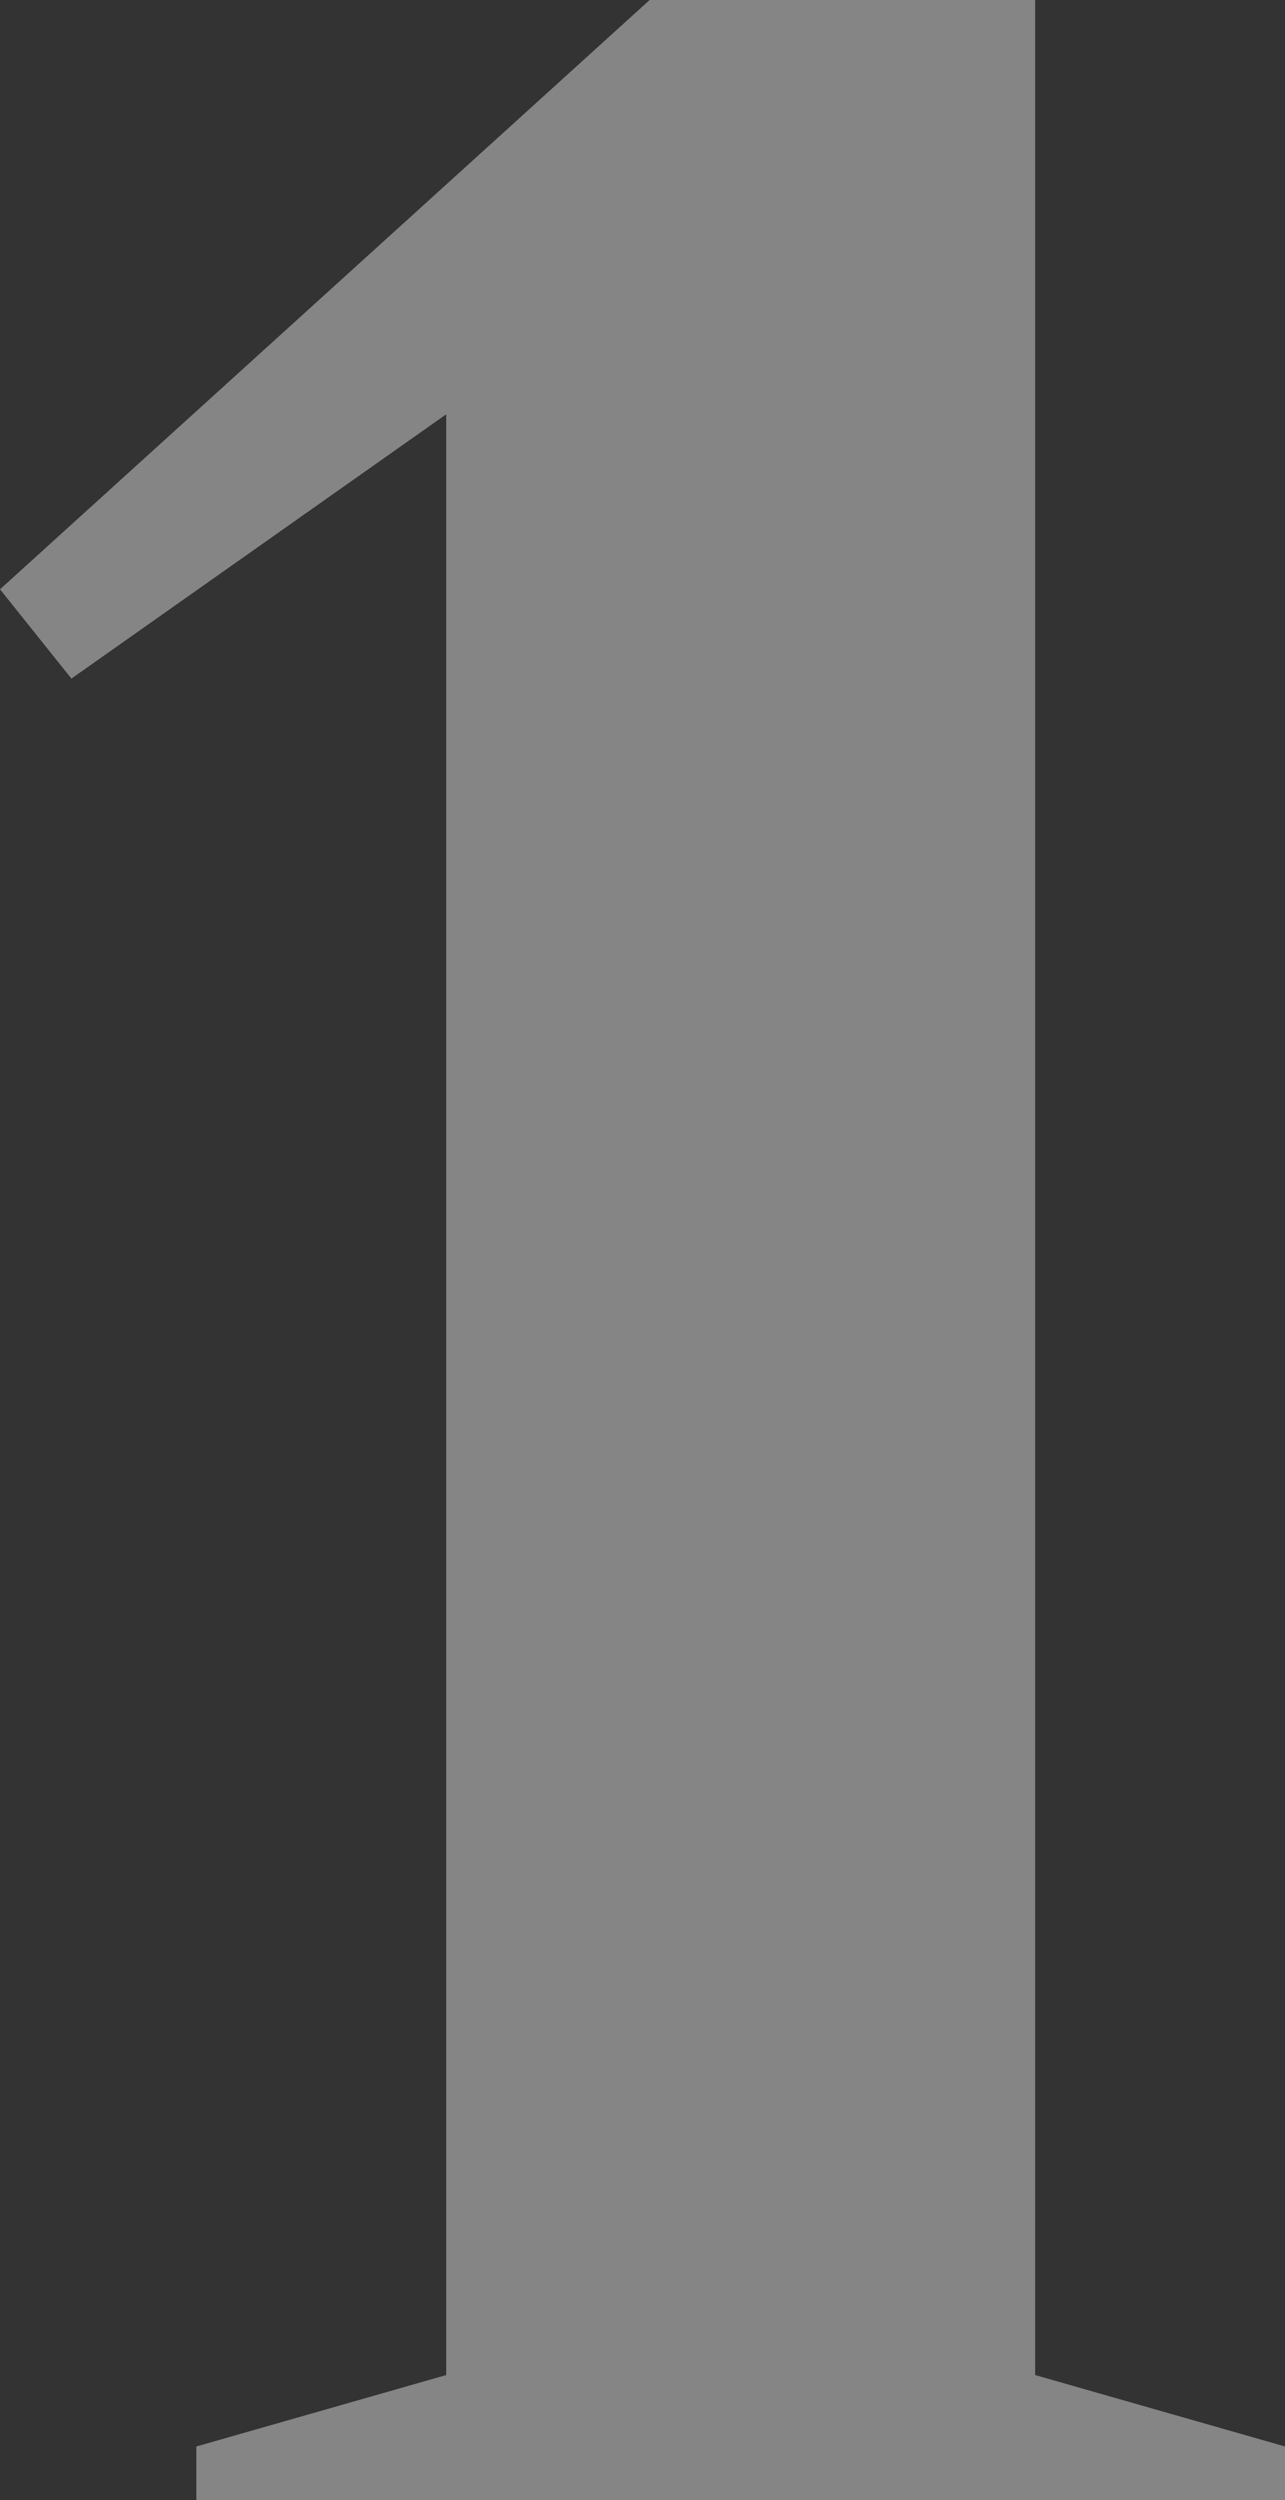
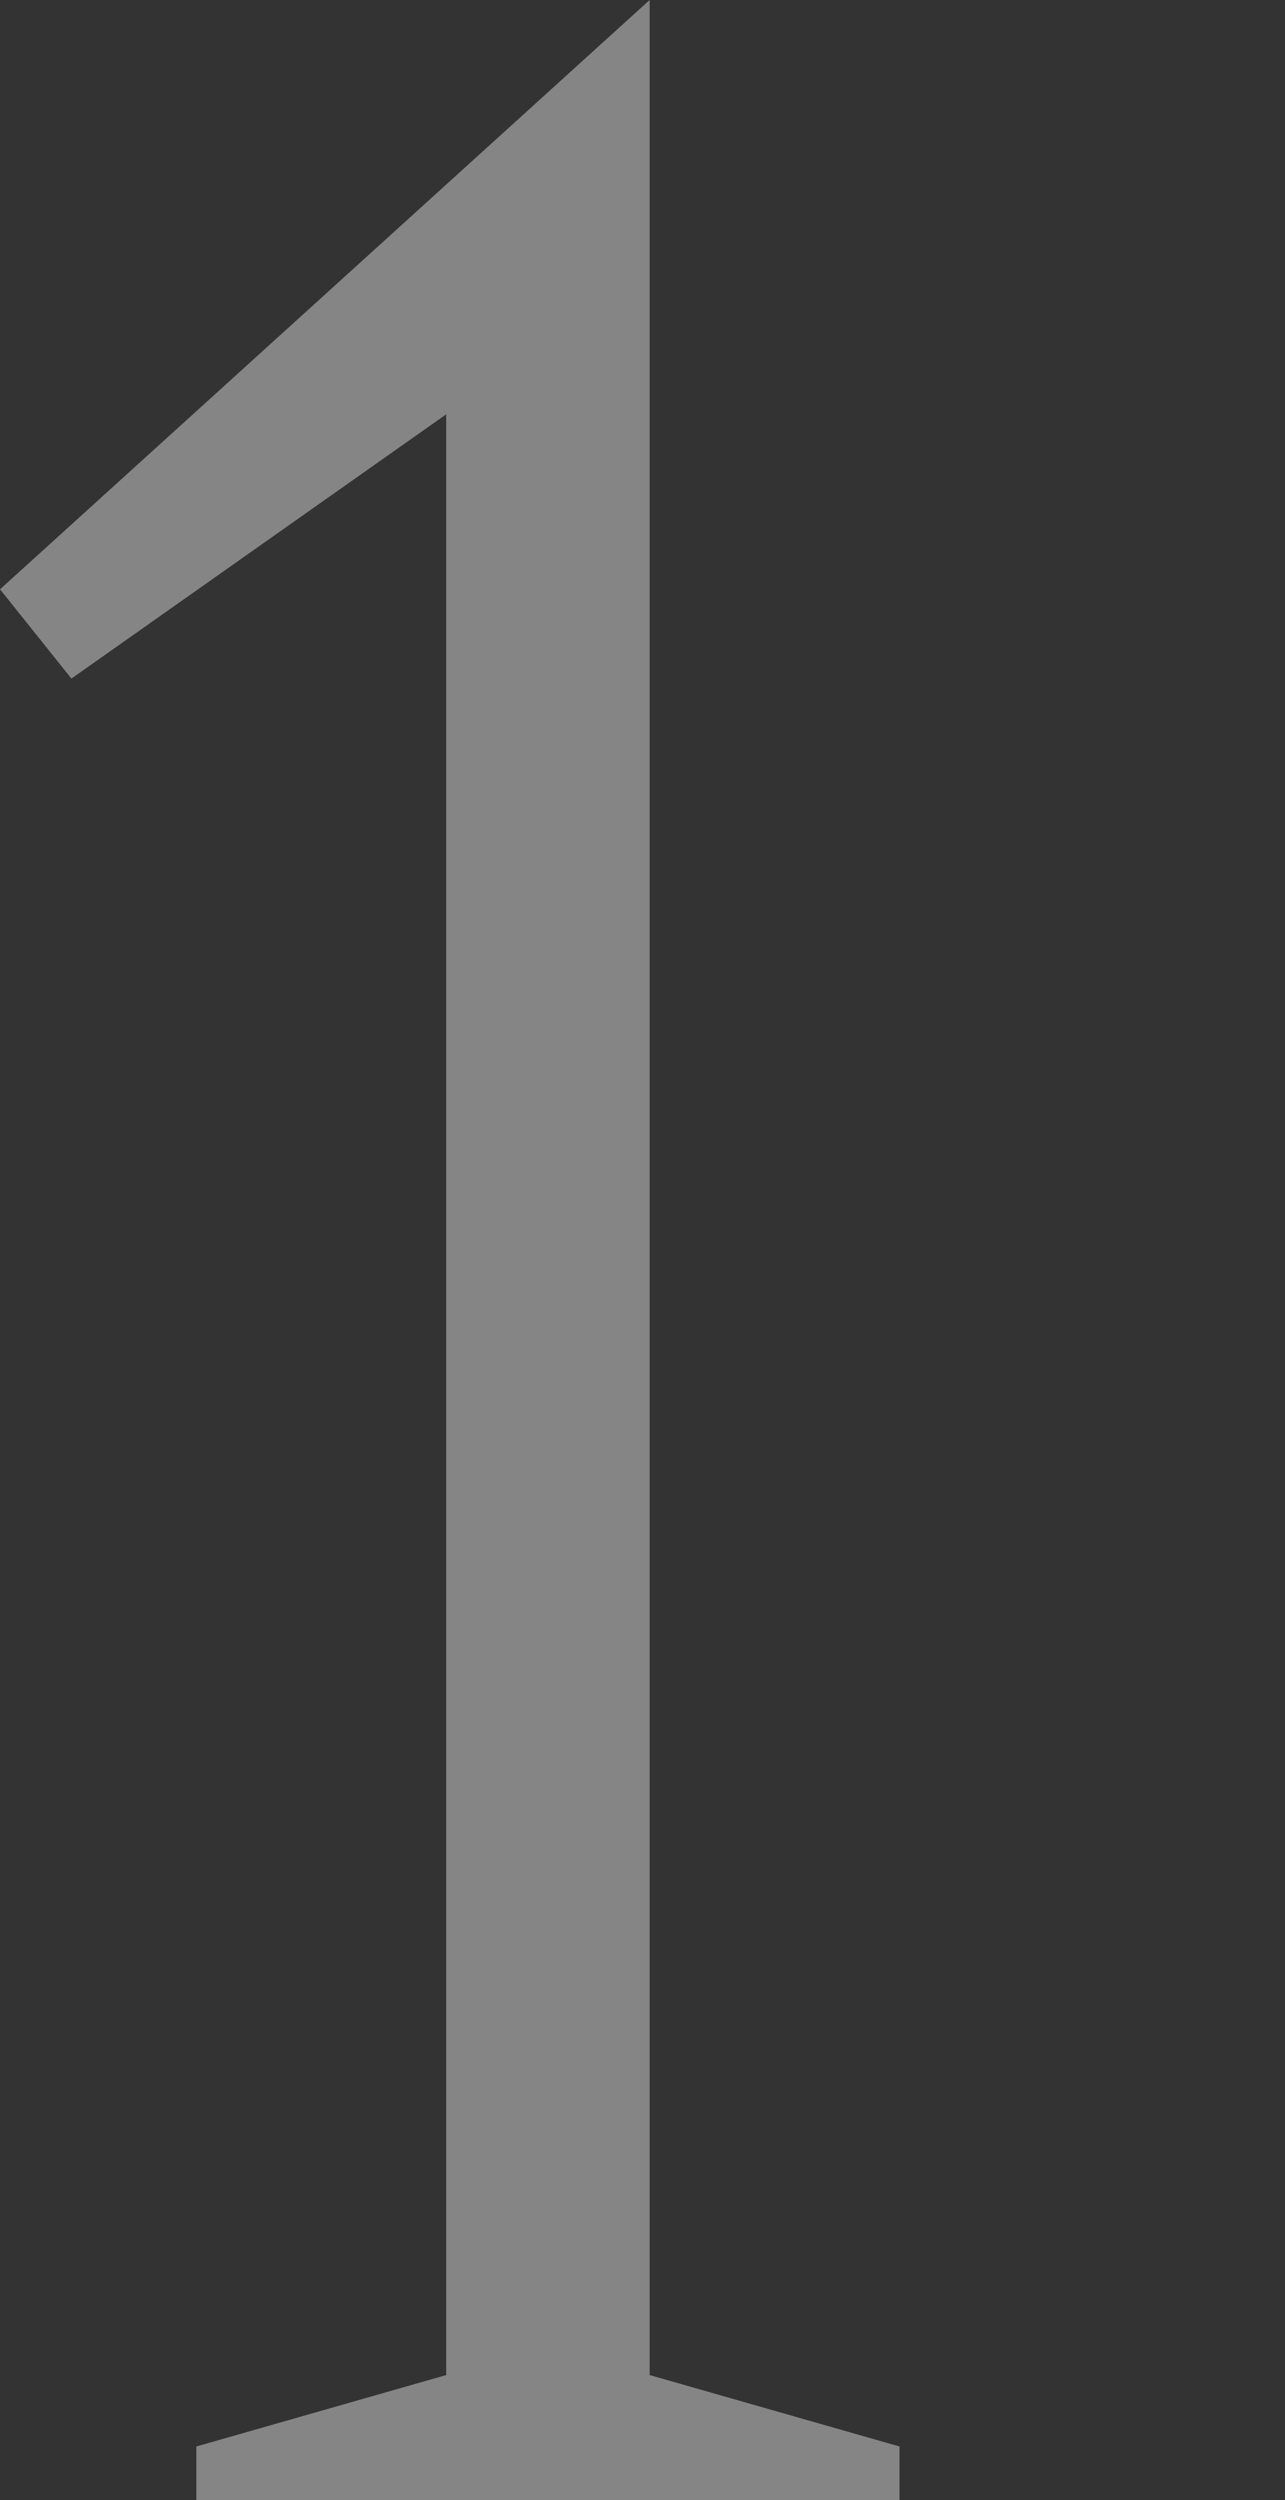
<svg xmlns="http://www.w3.org/2000/svg" width="48.6" height="94.5" viewBox="0 0 48.6 94.5">
  <rect x="0" y="0" width="48.6" height="94.5" fill="#333333" stroke="none" />
-   <path id="Tracé_1656" data-name="Tracé 1656" d="M-18.562,0V-2.025l9.45-2.7V-78.84l-14.175,9.99-2.7-3.375L-1.418-94.5h14.58V-4.725l9.45,2.7V0Z" transform="translate(25.988 94.5)" fill="#fff" opacity="0.4" />
+   <path id="Tracé_1656" data-name="Tracé 1656" d="M-18.562,0V-2.025l9.45-2.7V-78.84l-14.175,9.99-2.7-3.375L-1.418-94.5V-4.725l9.45,2.7V0Z" transform="translate(25.988 94.5)" fill="#fff" opacity="0.4" />
</svg>